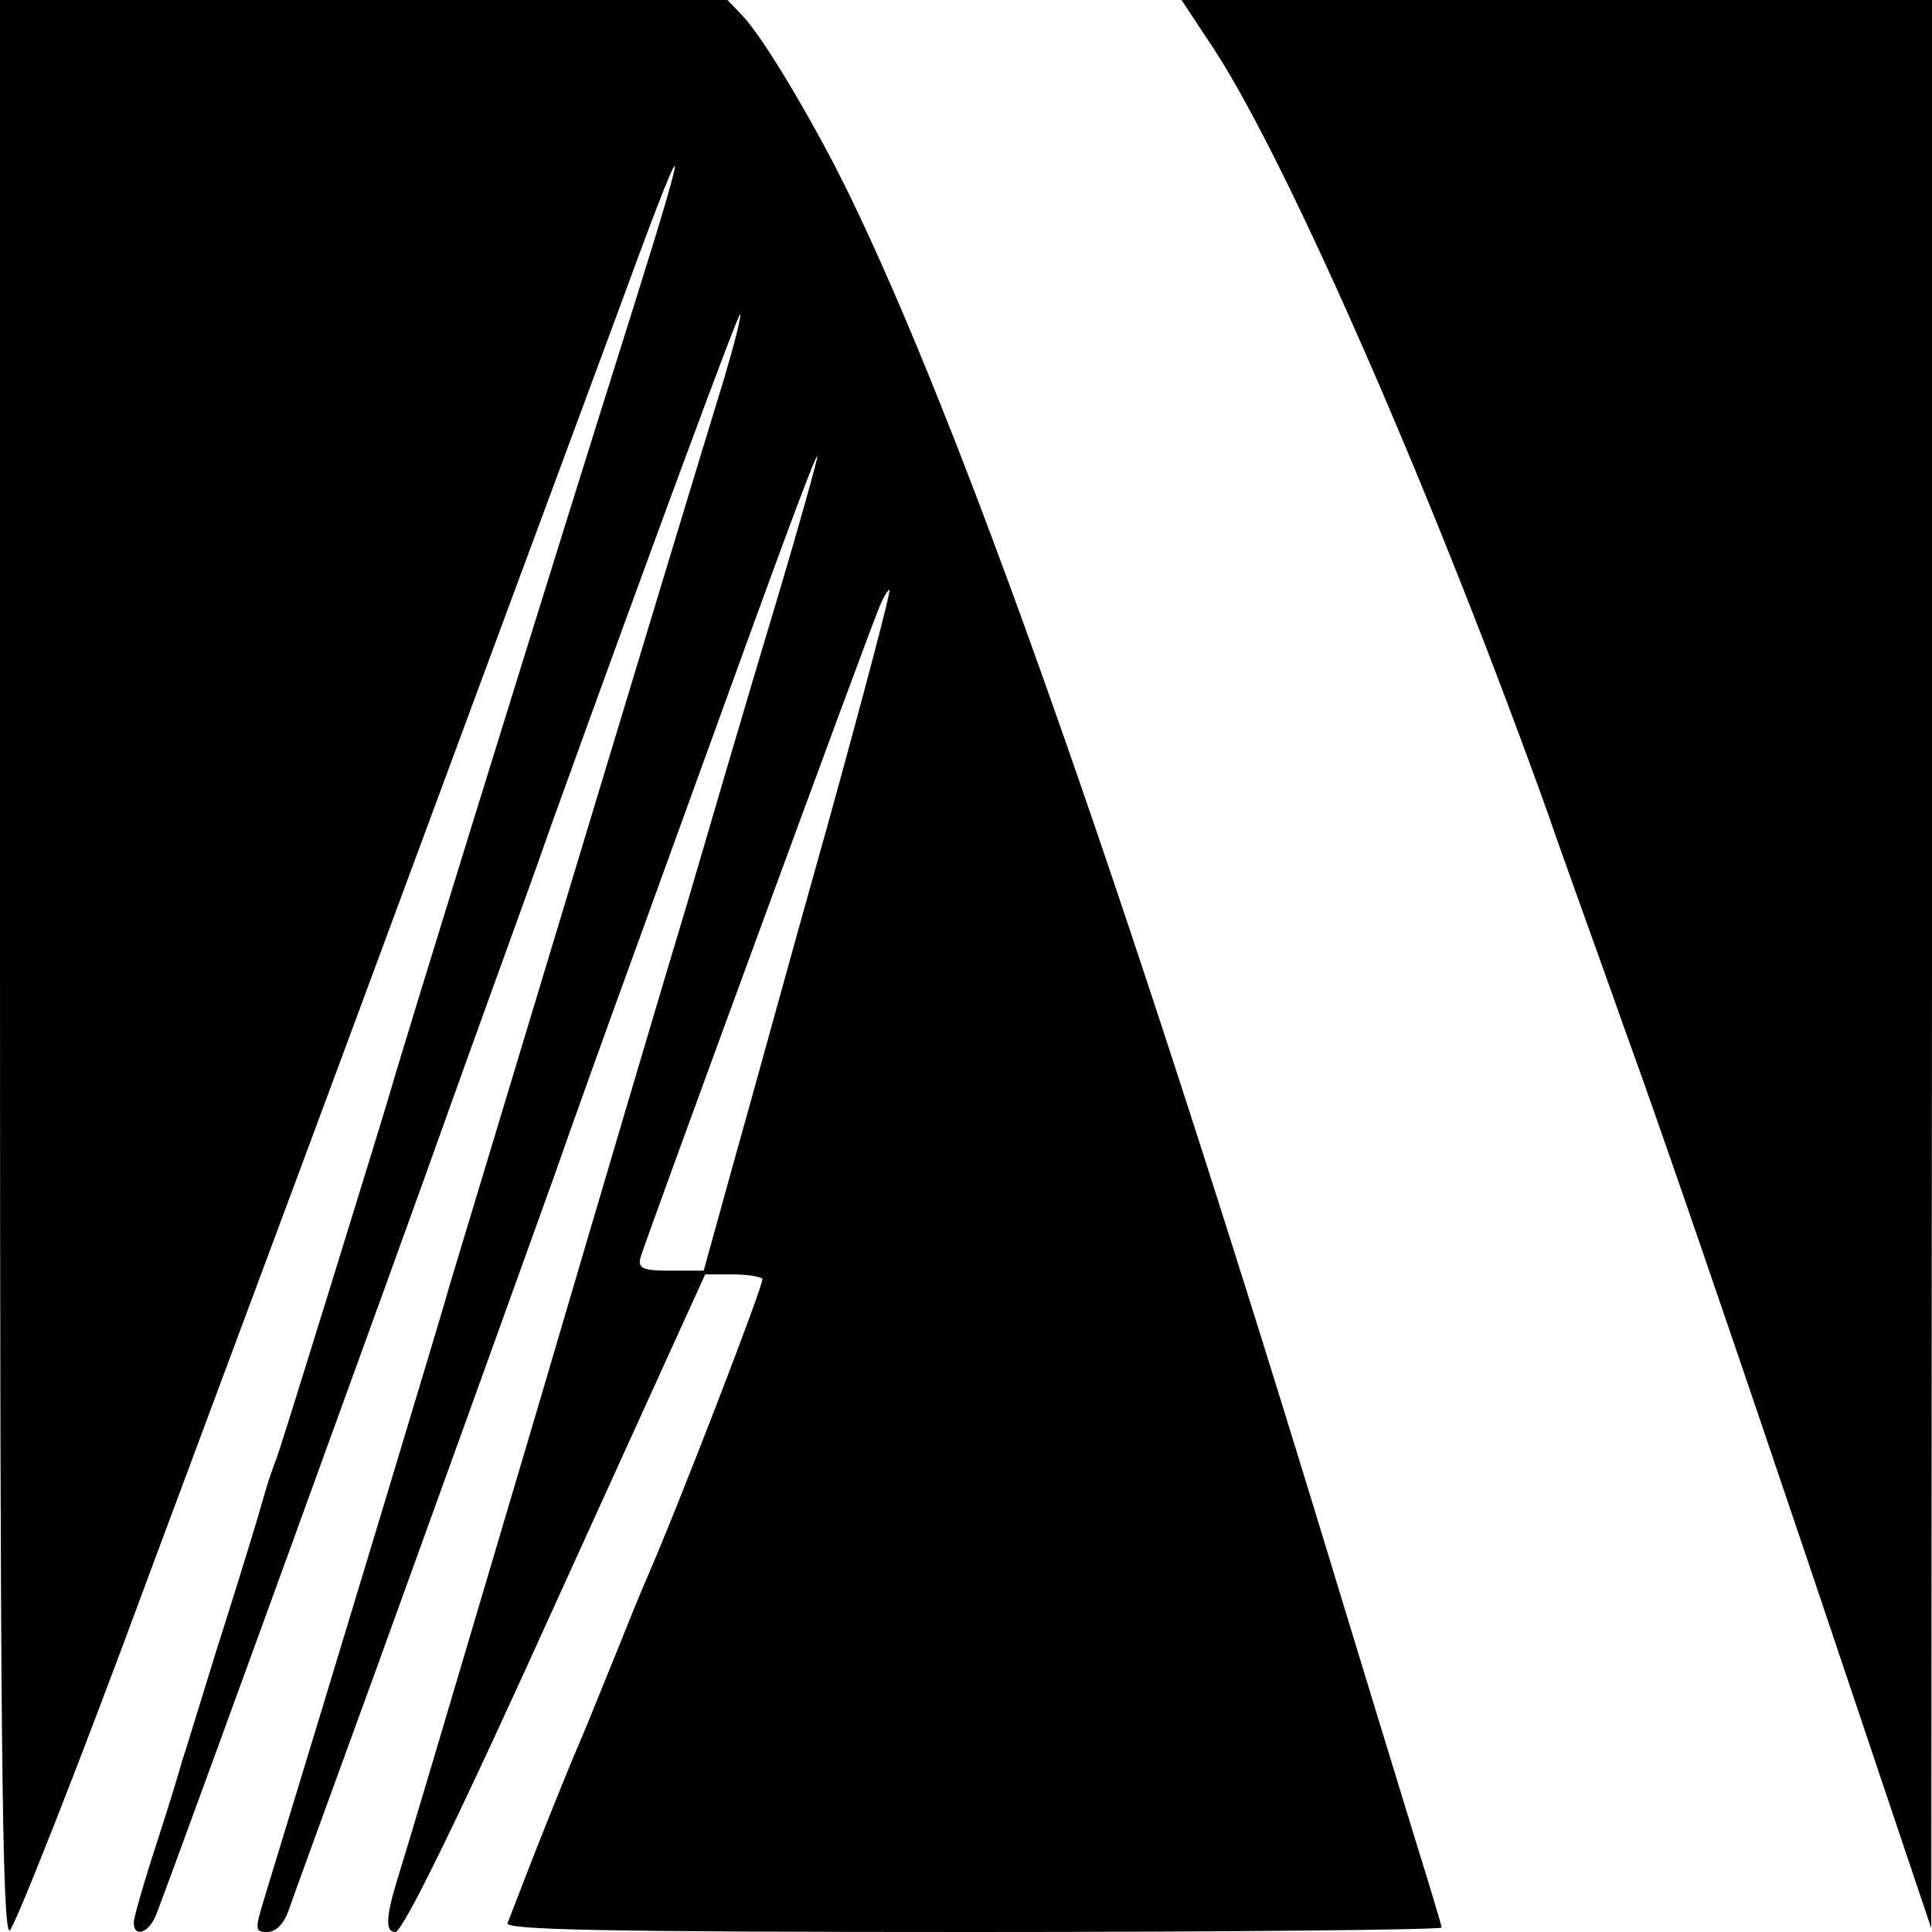
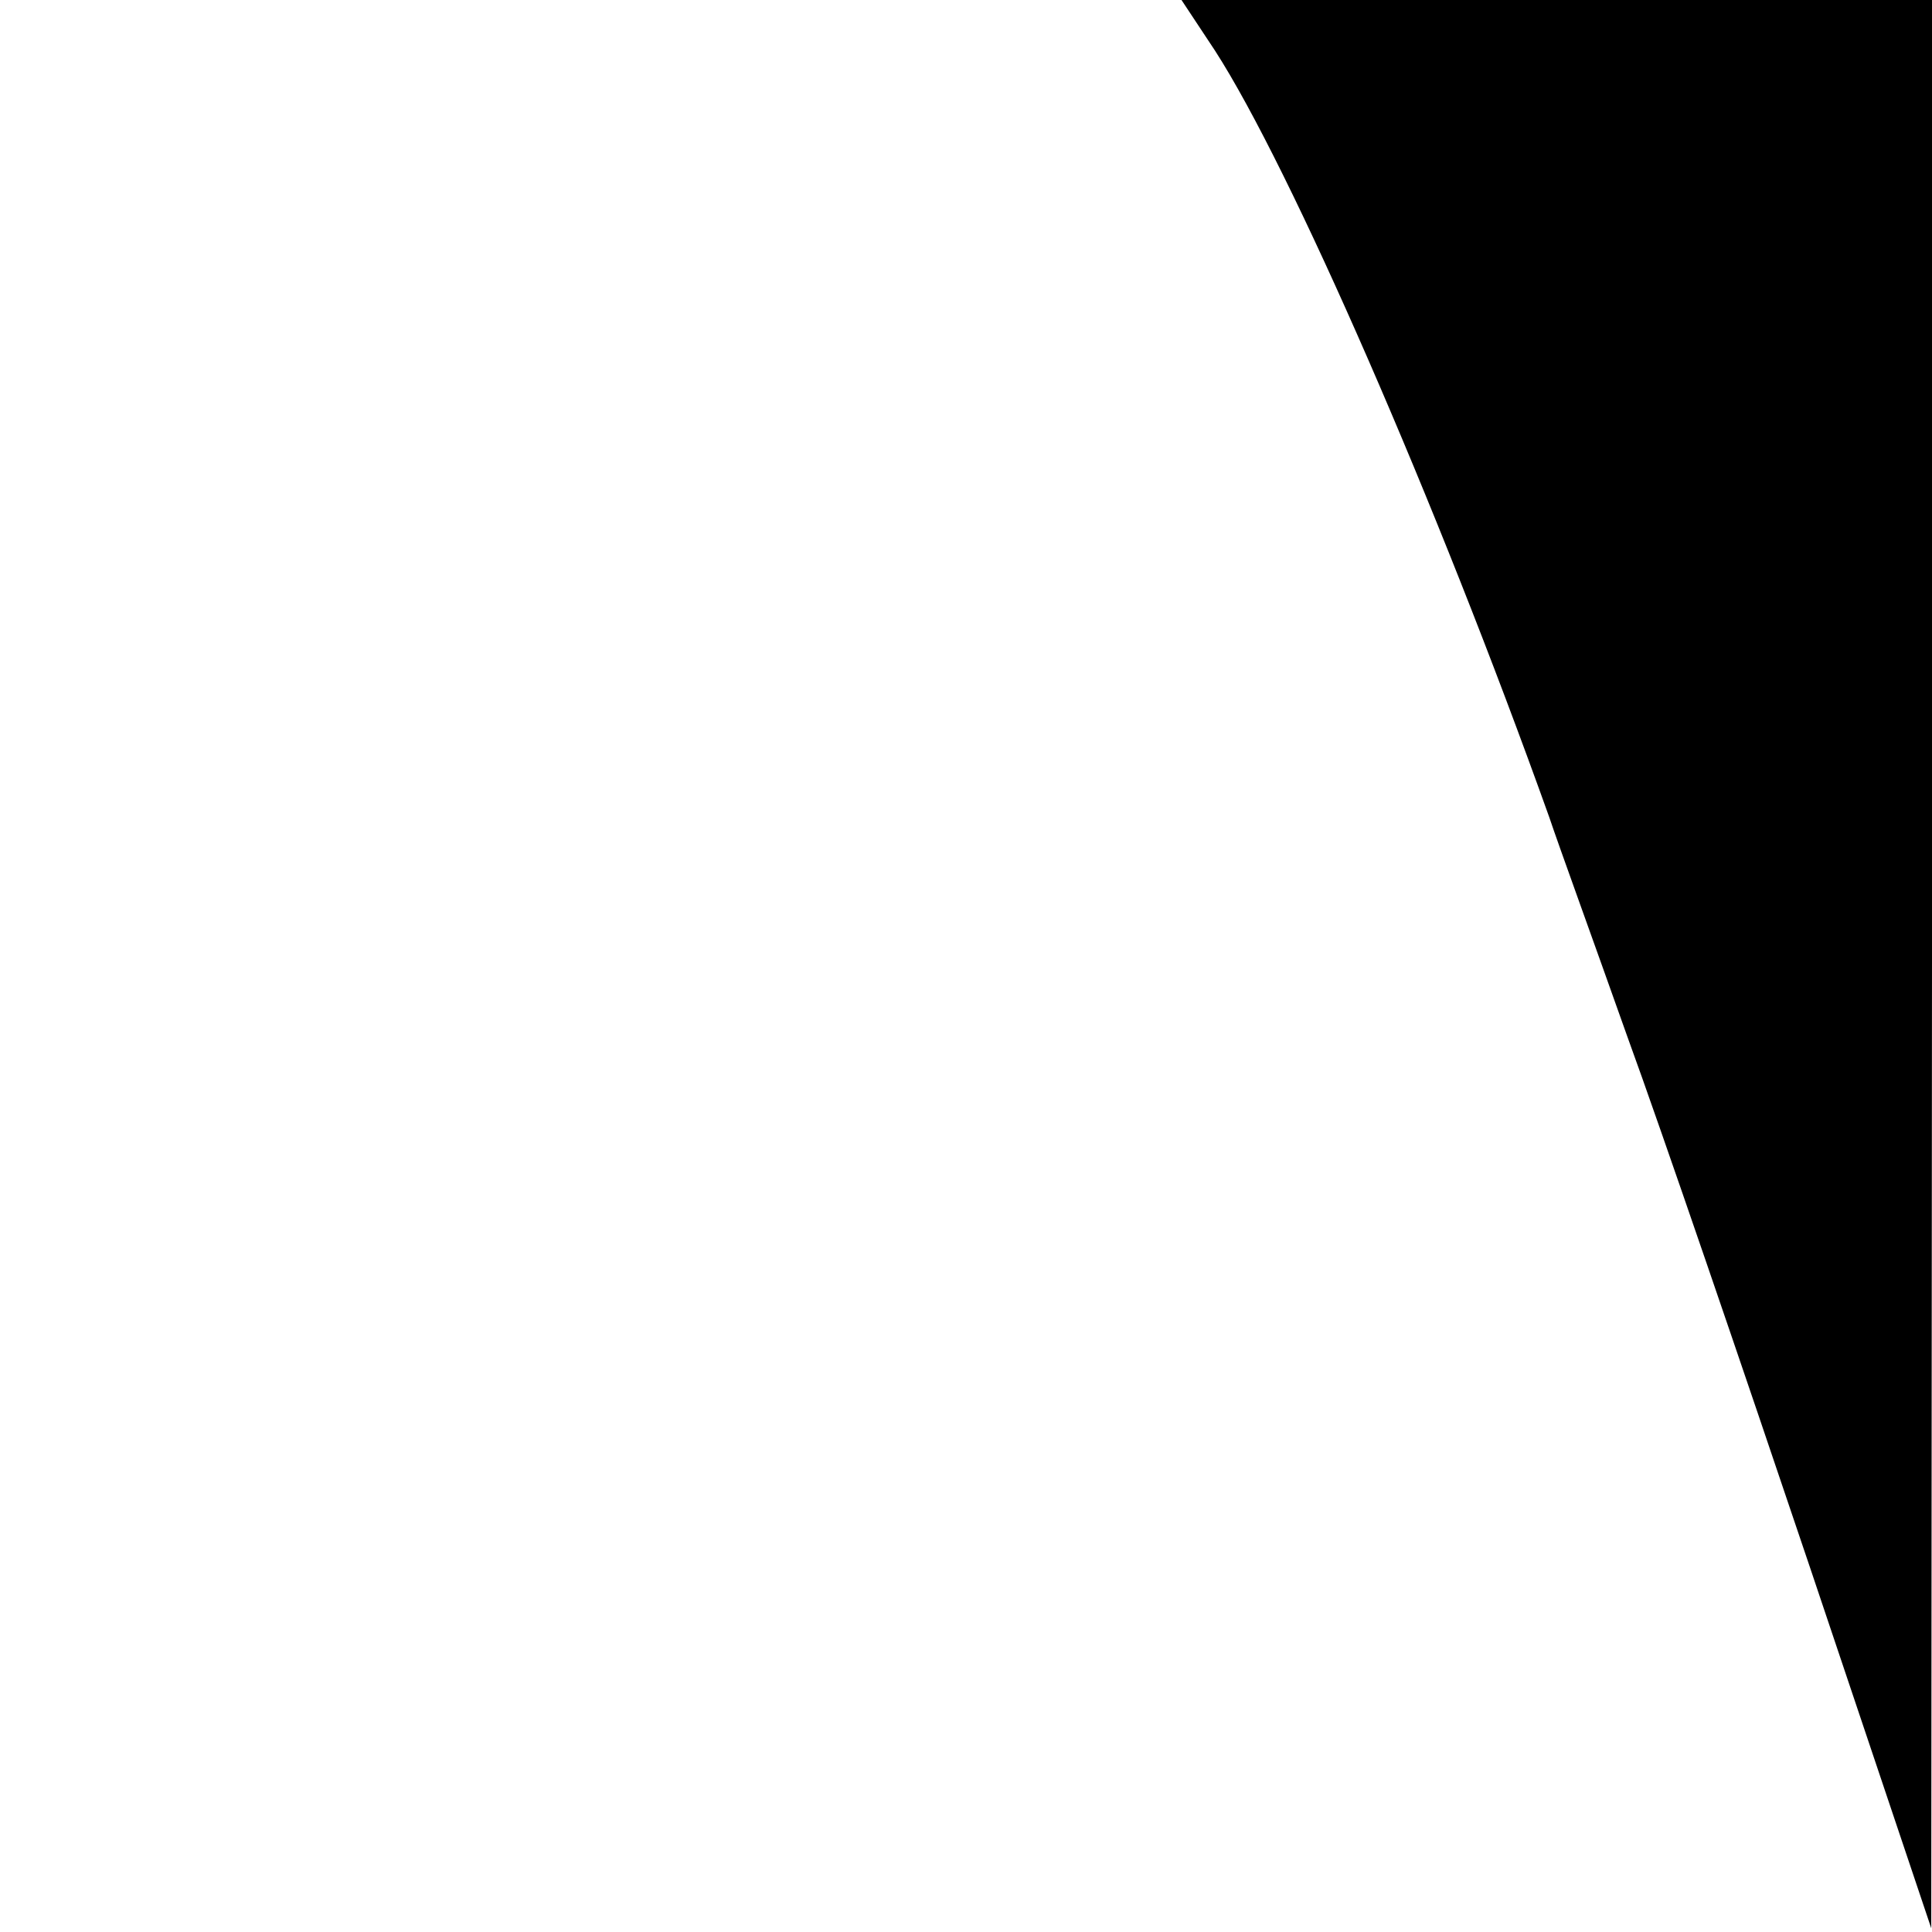
<svg xmlns="http://www.w3.org/2000/svg" version="1.0" width="260pt" height="260pt" viewBox="0 0 260 260" preserveAspectRatio="xMidYMid meet">
  <g transform="translate(0,260) scale(0.1,-0.1)" fill="#000000" stroke="none">
-     <path d="M0 1299 c0 -1036 3 -1300 13 -1297 6 3 90 214 184 469 95 255 220 590 277 744 138 373 275 742 352 950 101 276 108 281 26 20 -103 -326 -315 -1011 -327 -1055 -8 -28 -146 -475 -152 -490 -3 -8 -7 -19 -9 -25 -2 -5 -10 -32 -18 -60 -8 -27 -33 -108 -56 -180 -22 -71 -42 -137 -45 -145 -2 -8 -17 -58 -34 -110 -17 -52 -31 -101 -31 -107 0 -21 20 -15 30 10 9 20 351 961 390 1072 10 28 38 106 63 175 25 69 61 168 79 220 136 377 252 690 254 687 2 -2 -8 -41 -22 -88 -39 -126 -364 -1202 -369 -1219 -5 -20 -153 -510 -250 -827 -12 -40 -12 -43 5 -43 11 0 22 11 28 28 5 15 58 160 117 322 106 293 157 434 240 665 23 66 74 208 113 315 39 107 109 301 156 430 47 129 85 231 86 226 0 -5 -27 -102 -61 -215 -34 -113 -85 -287 -114 -386 -30 -99 -120 -403 -200 -675 -125 -422 -177 -597 -192 -645 -14 -47 -14 -65 -1 -65 10 0 84 151 216 443 l201 442 37 0 c19 0 38 -3 40 -6 3 -5 -114 -308 -156 -404 -5 -11 -25 -60 -45 -110 -20 -49 -40 -99 -45 -110 -5 -11 -28 -67 -51 -125 -23 -58 -43 -111 -46 -118 -4 -9 125 -12 626 -12 347 0 631 3 631 6 0 3 -16 56 -35 117 -19 62 -80 261 -135 442 -264 863 -477 1465 -628 1775 -45 92 -113 207 -142 238 l-21 22 -489 0 -490 0 0 -1301z m1115 195 c-48 -170 -104 -375 -127 -456 l-41 -148 -45 0 c-37 0 -44 3 -40 18 6 21 305 836 321 874 6 15 13 26 14 24 2 -2 -35 -142 -82 -312z" />
    <path d="M1635 2532 c102 -158 298 -607 450 -1032 12 -36 60 -168 105 -295 46 -126 156 -448 246 -715 l163 -485 1 1298 0 1297 -505 0 -505 0 45 -68z" />
  </g>
</svg>